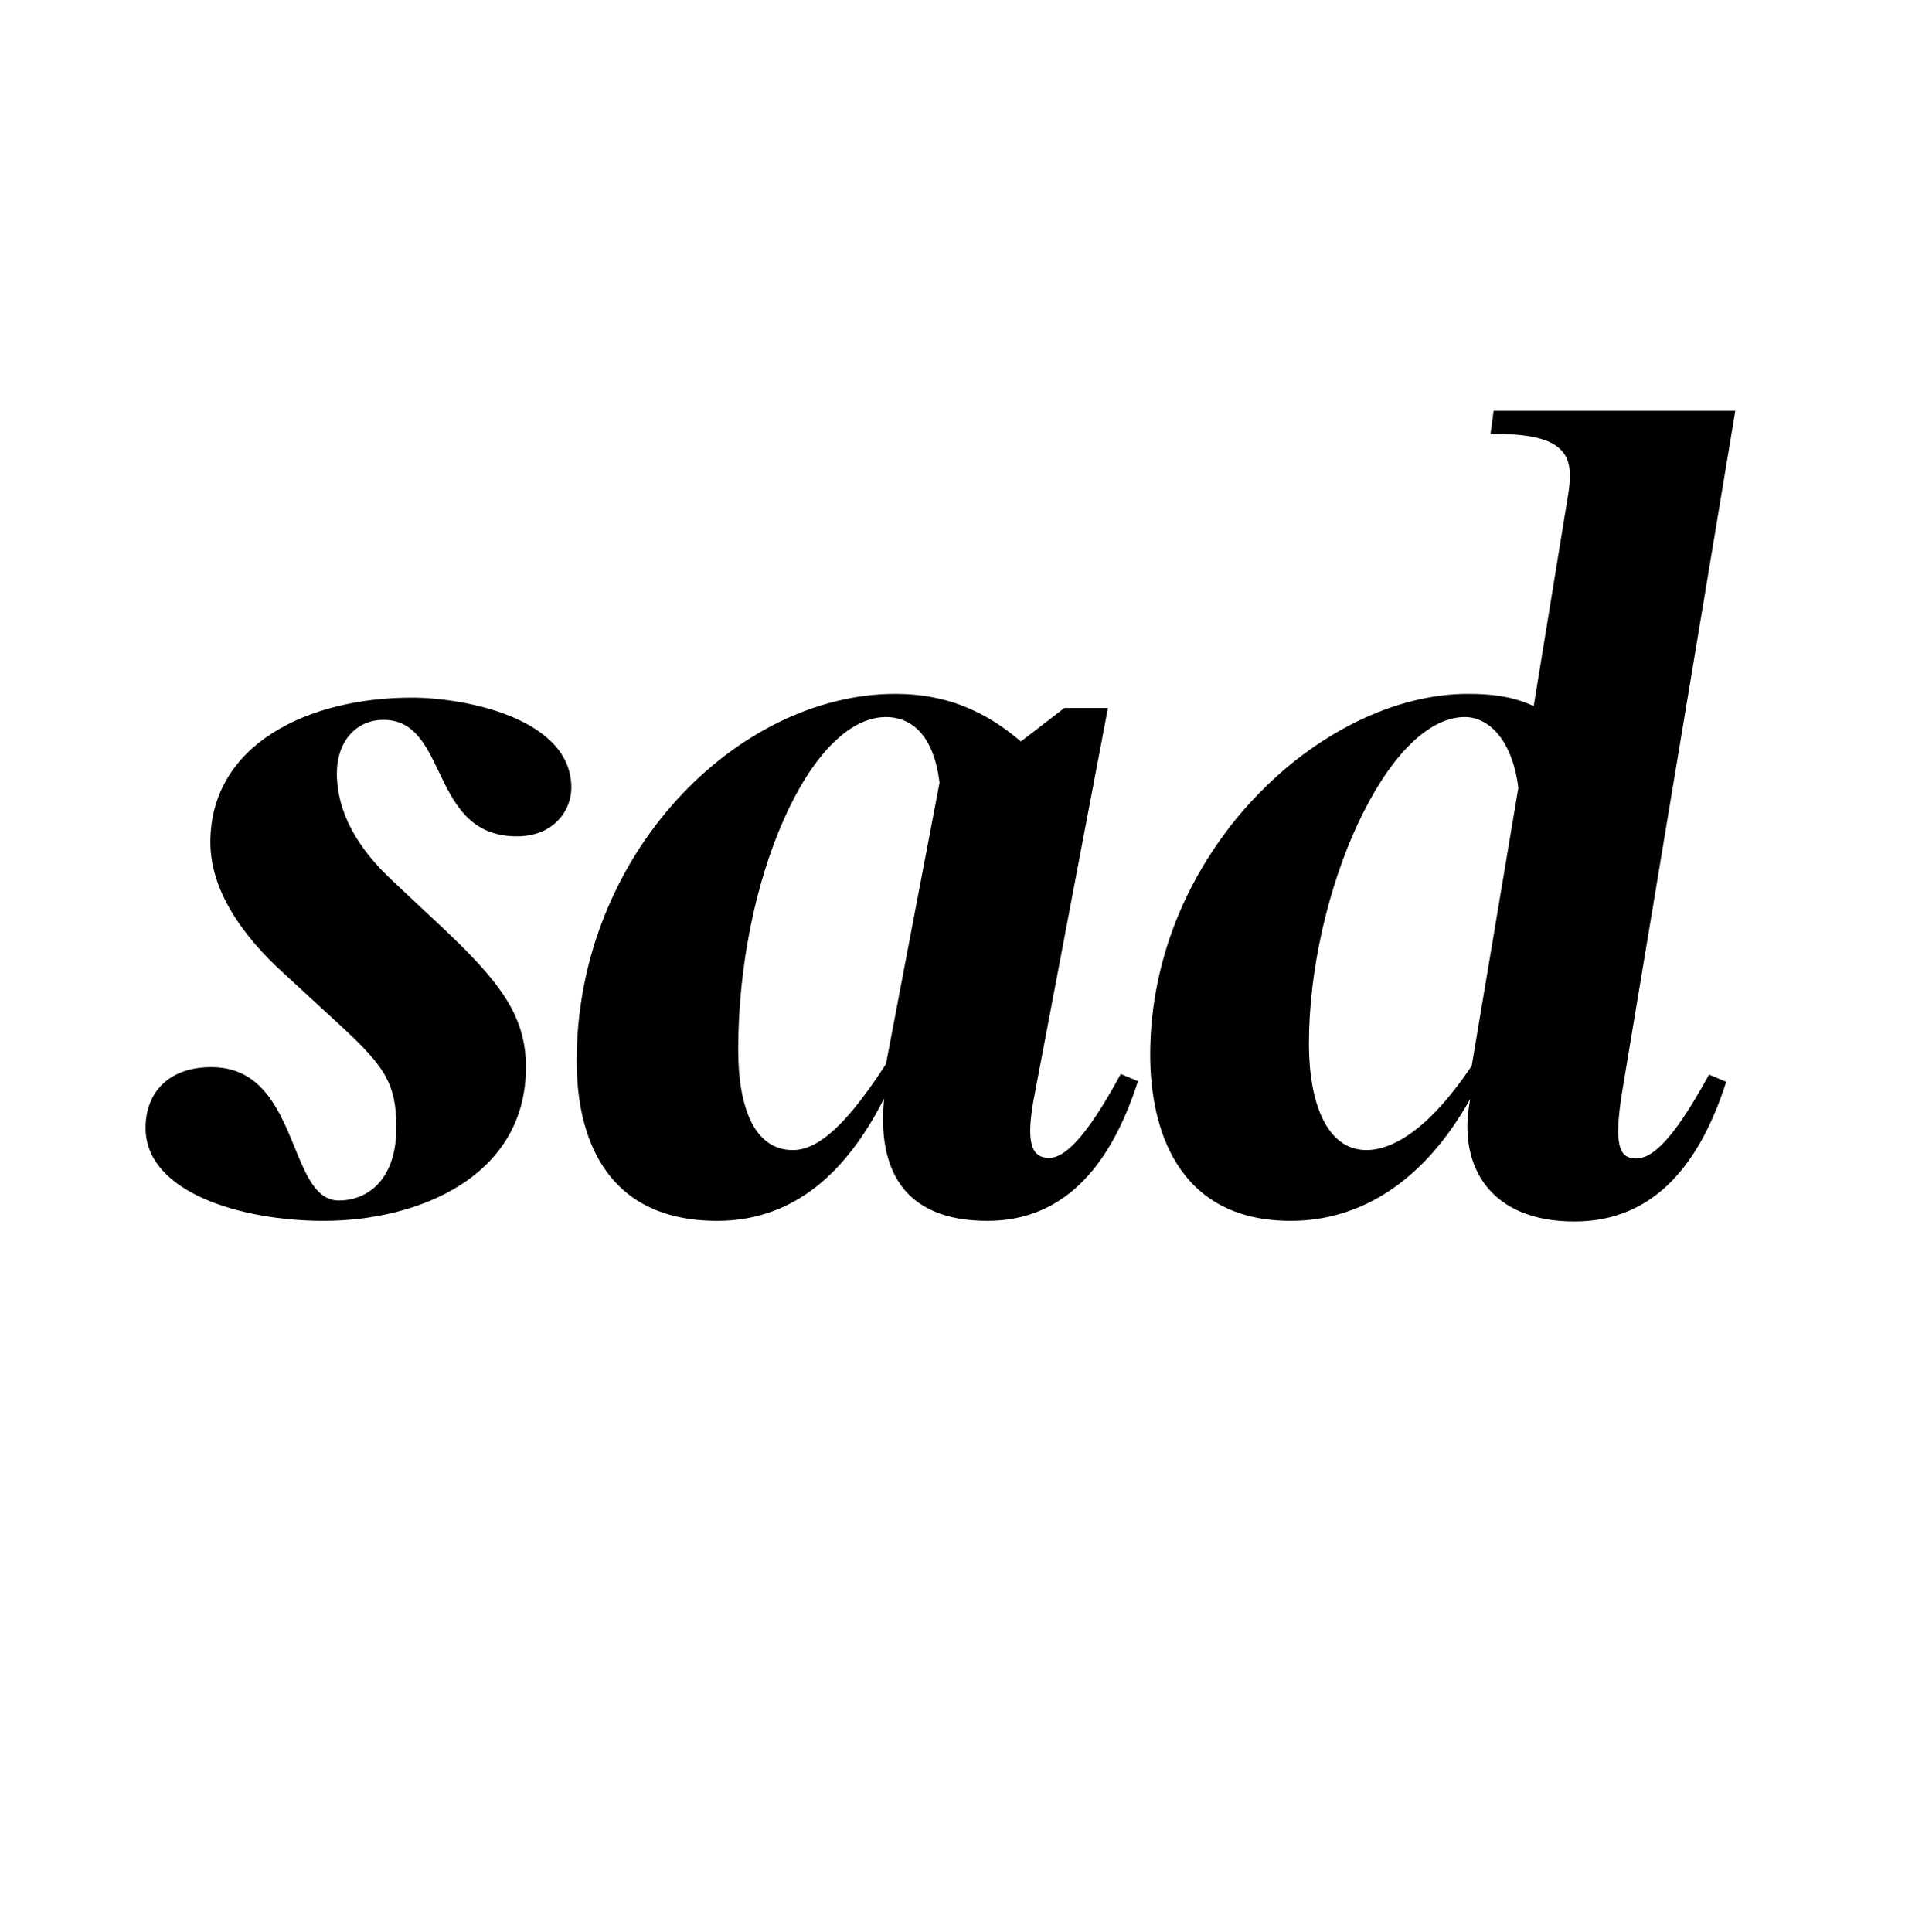
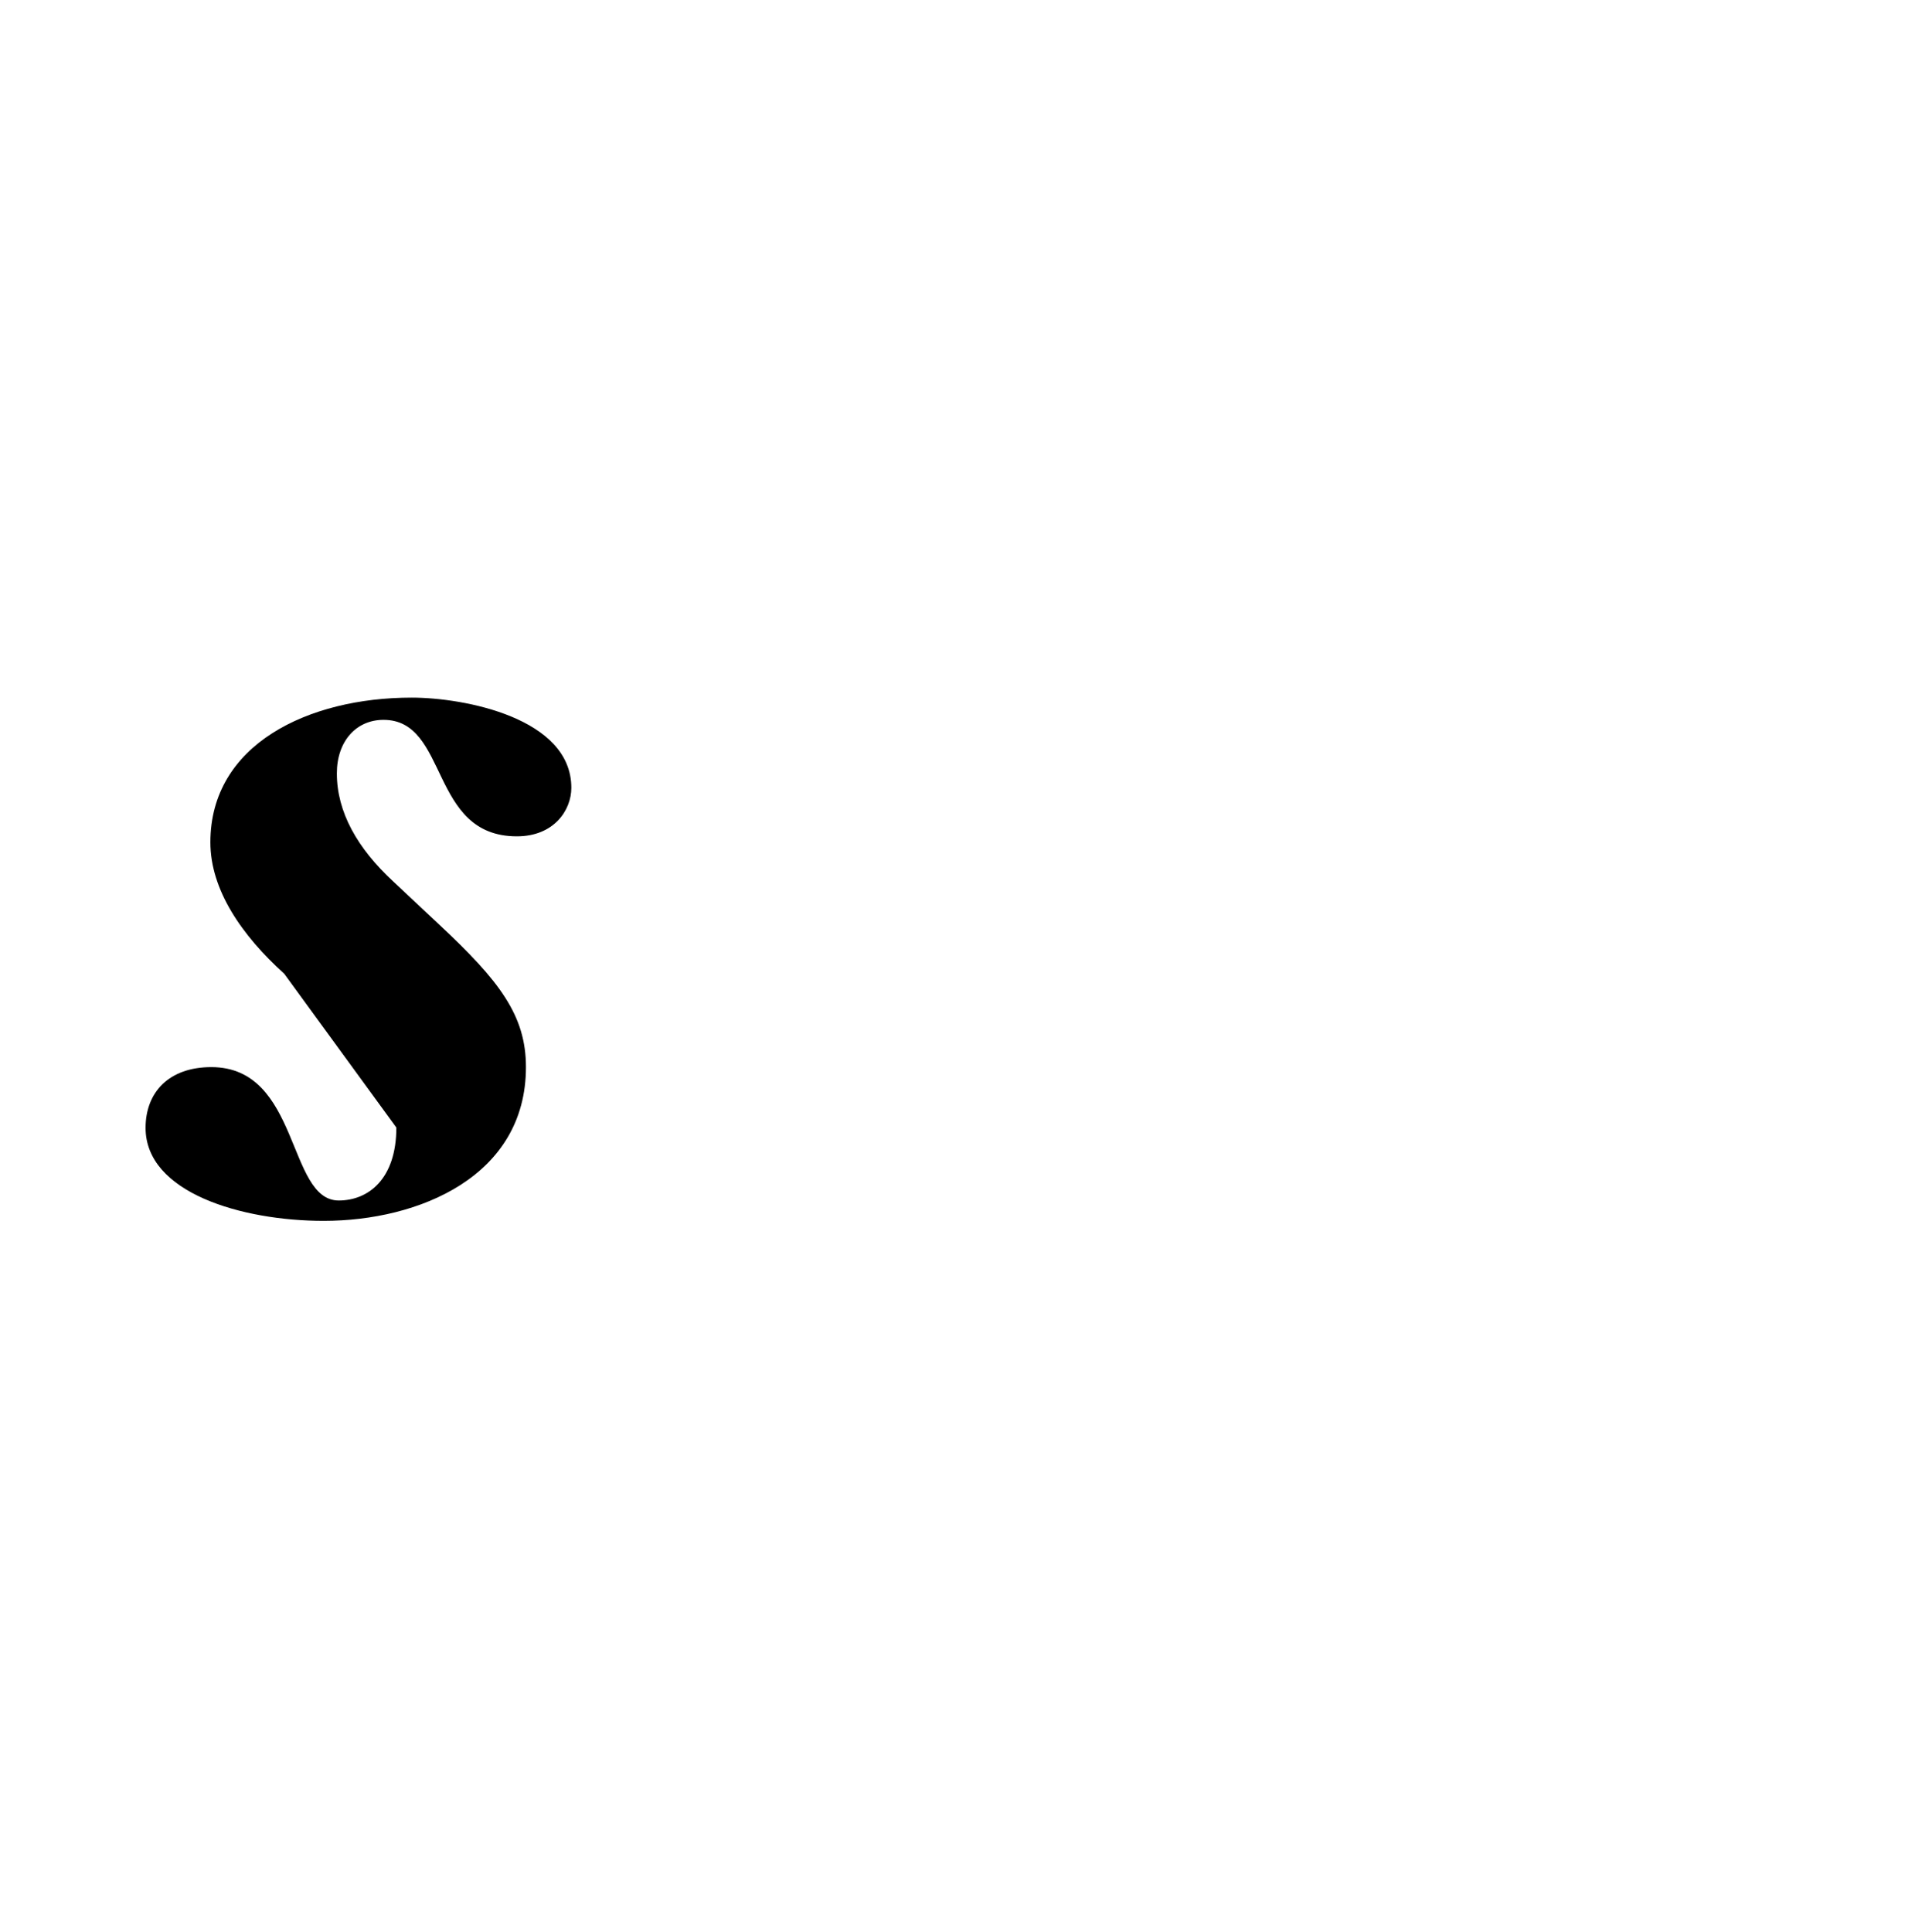
<svg xmlns="http://www.w3.org/2000/svg" version="1.1" id="Calque_1" x="0px" y="0px" viewBox="0 0 608.5 617" style="enable-background:new 0 0 608.5 617;" xml:space="preserve">
  <g>
    <g>
      <g>
-         <path d="M140.2,295.2c19.4,18.1,27.8,29.1,27.8,45.6c0,34.9-34.2,49.1-64.6,49.1c-26.2,0-56.9-9-56.9-29.7     c0-11.3,7.4-19.4,21-19.4c28.4,0,24.2,42.6,40.7,42.6c9.4,0,18.4-6.8,18.4-23.3c0-15.2-4.5-20.4-20.7-35.2L90.8,311     c-13.6-12.3-23.6-26.8-23.6-42c0-31.3,31.3-46.2,64.3-46.2c16.8,0,51,6.5,51,28.8c0,7.1-5.5,15.5-17.4,15.5     c-28.1,0-21.6-37.2-42.6-37.2c-8.7,0-14.9,6.8-14.9,17.1c0,12.3,6.5,23.9,18.1,34.6L140.2,295.2z" />
-         <path d="M335.1,369.8c6.1,0,13.6-9.7,22.9-26.8l5.5,2.3c-8.1,25.2-22.3,44.6-48.1,44.6c-27.1,0-35.2-16.8-33-39.1     c-13.2,26.2-31,39.1-53.3,39.1c-36.8,0-44.9-28.4-44.9-51c0-66.2,51.4-117.3,101.8-117.3c15.8,0,28.4,5.2,40.1,15.2l13.9-10.7     h13.9l-23.3,122.8C327.3,365.3,329.6,369.8,335.1,369.8z M283,339.8l17.1-89.8c-1.9-15.8-9.4-21-17.1-21     c-24.2,0-47.2,52-47.2,106.3c0,18.4,5.2,32,17.4,32C258.5,367.3,267.2,364.4,283,339.8z" />
-         <path d="M412.3,389.9c-36.8,0-44.9-30.4-44.9-53c0-64.6,54.6-115.3,101.5-115.3c6.8,0,13.9,0.6,21,3.9l11-67.5     c1.9-11.6,0.3-19.4-22.9-19.4h-1.9l1-7.4h77.2l-36.2,217.8c-2.6,16.5-1,21,4.5,21c6.5,0,13.9-9.7,23.3-26.8l5.5,2.3     c-8.1,25.2-22.3,44.6-48.5,44.6c-26.8,0-36.8-17.4-33.6-37.2l0.3-1.9C454.9,377.3,434.6,389.9,412.3,389.9z M470.1,340.4     l14.9-88.8c-1.9-15.2-9.4-22.6-17.1-22.6c-24.9,0-49.8,56.5-49.8,104.4c0,18.4,5.5,33.9,18.4,33.9     C442,367.3,454,364.4,470.1,340.4z" />
+         <path d="M140.2,295.2c19.4,18.1,27.8,29.1,27.8,45.6c0,34.9-34.2,49.1-64.6,49.1c-26.2,0-56.9-9-56.9-29.7     c0-11.3,7.4-19.4,21-19.4c28.4,0,24.2,42.6,40.7,42.6c9.4,0,18.4-6.8,18.4-23.3L90.8,311     c-13.6-12.3-23.6-26.8-23.6-42c0-31.3,31.3-46.2,64.3-46.2c16.8,0,51,6.5,51,28.8c0,7.1-5.5,15.5-17.4,15.5     c-28.1,0-21.6-37.2-42.6-37.2c-8.7,0-14.9,6.8-14.9,17.1c0,12.3,6.5,23.9,18.1,34.6L140.2,295.2z" />
      </g>
    </g>
  </g>
</svg>